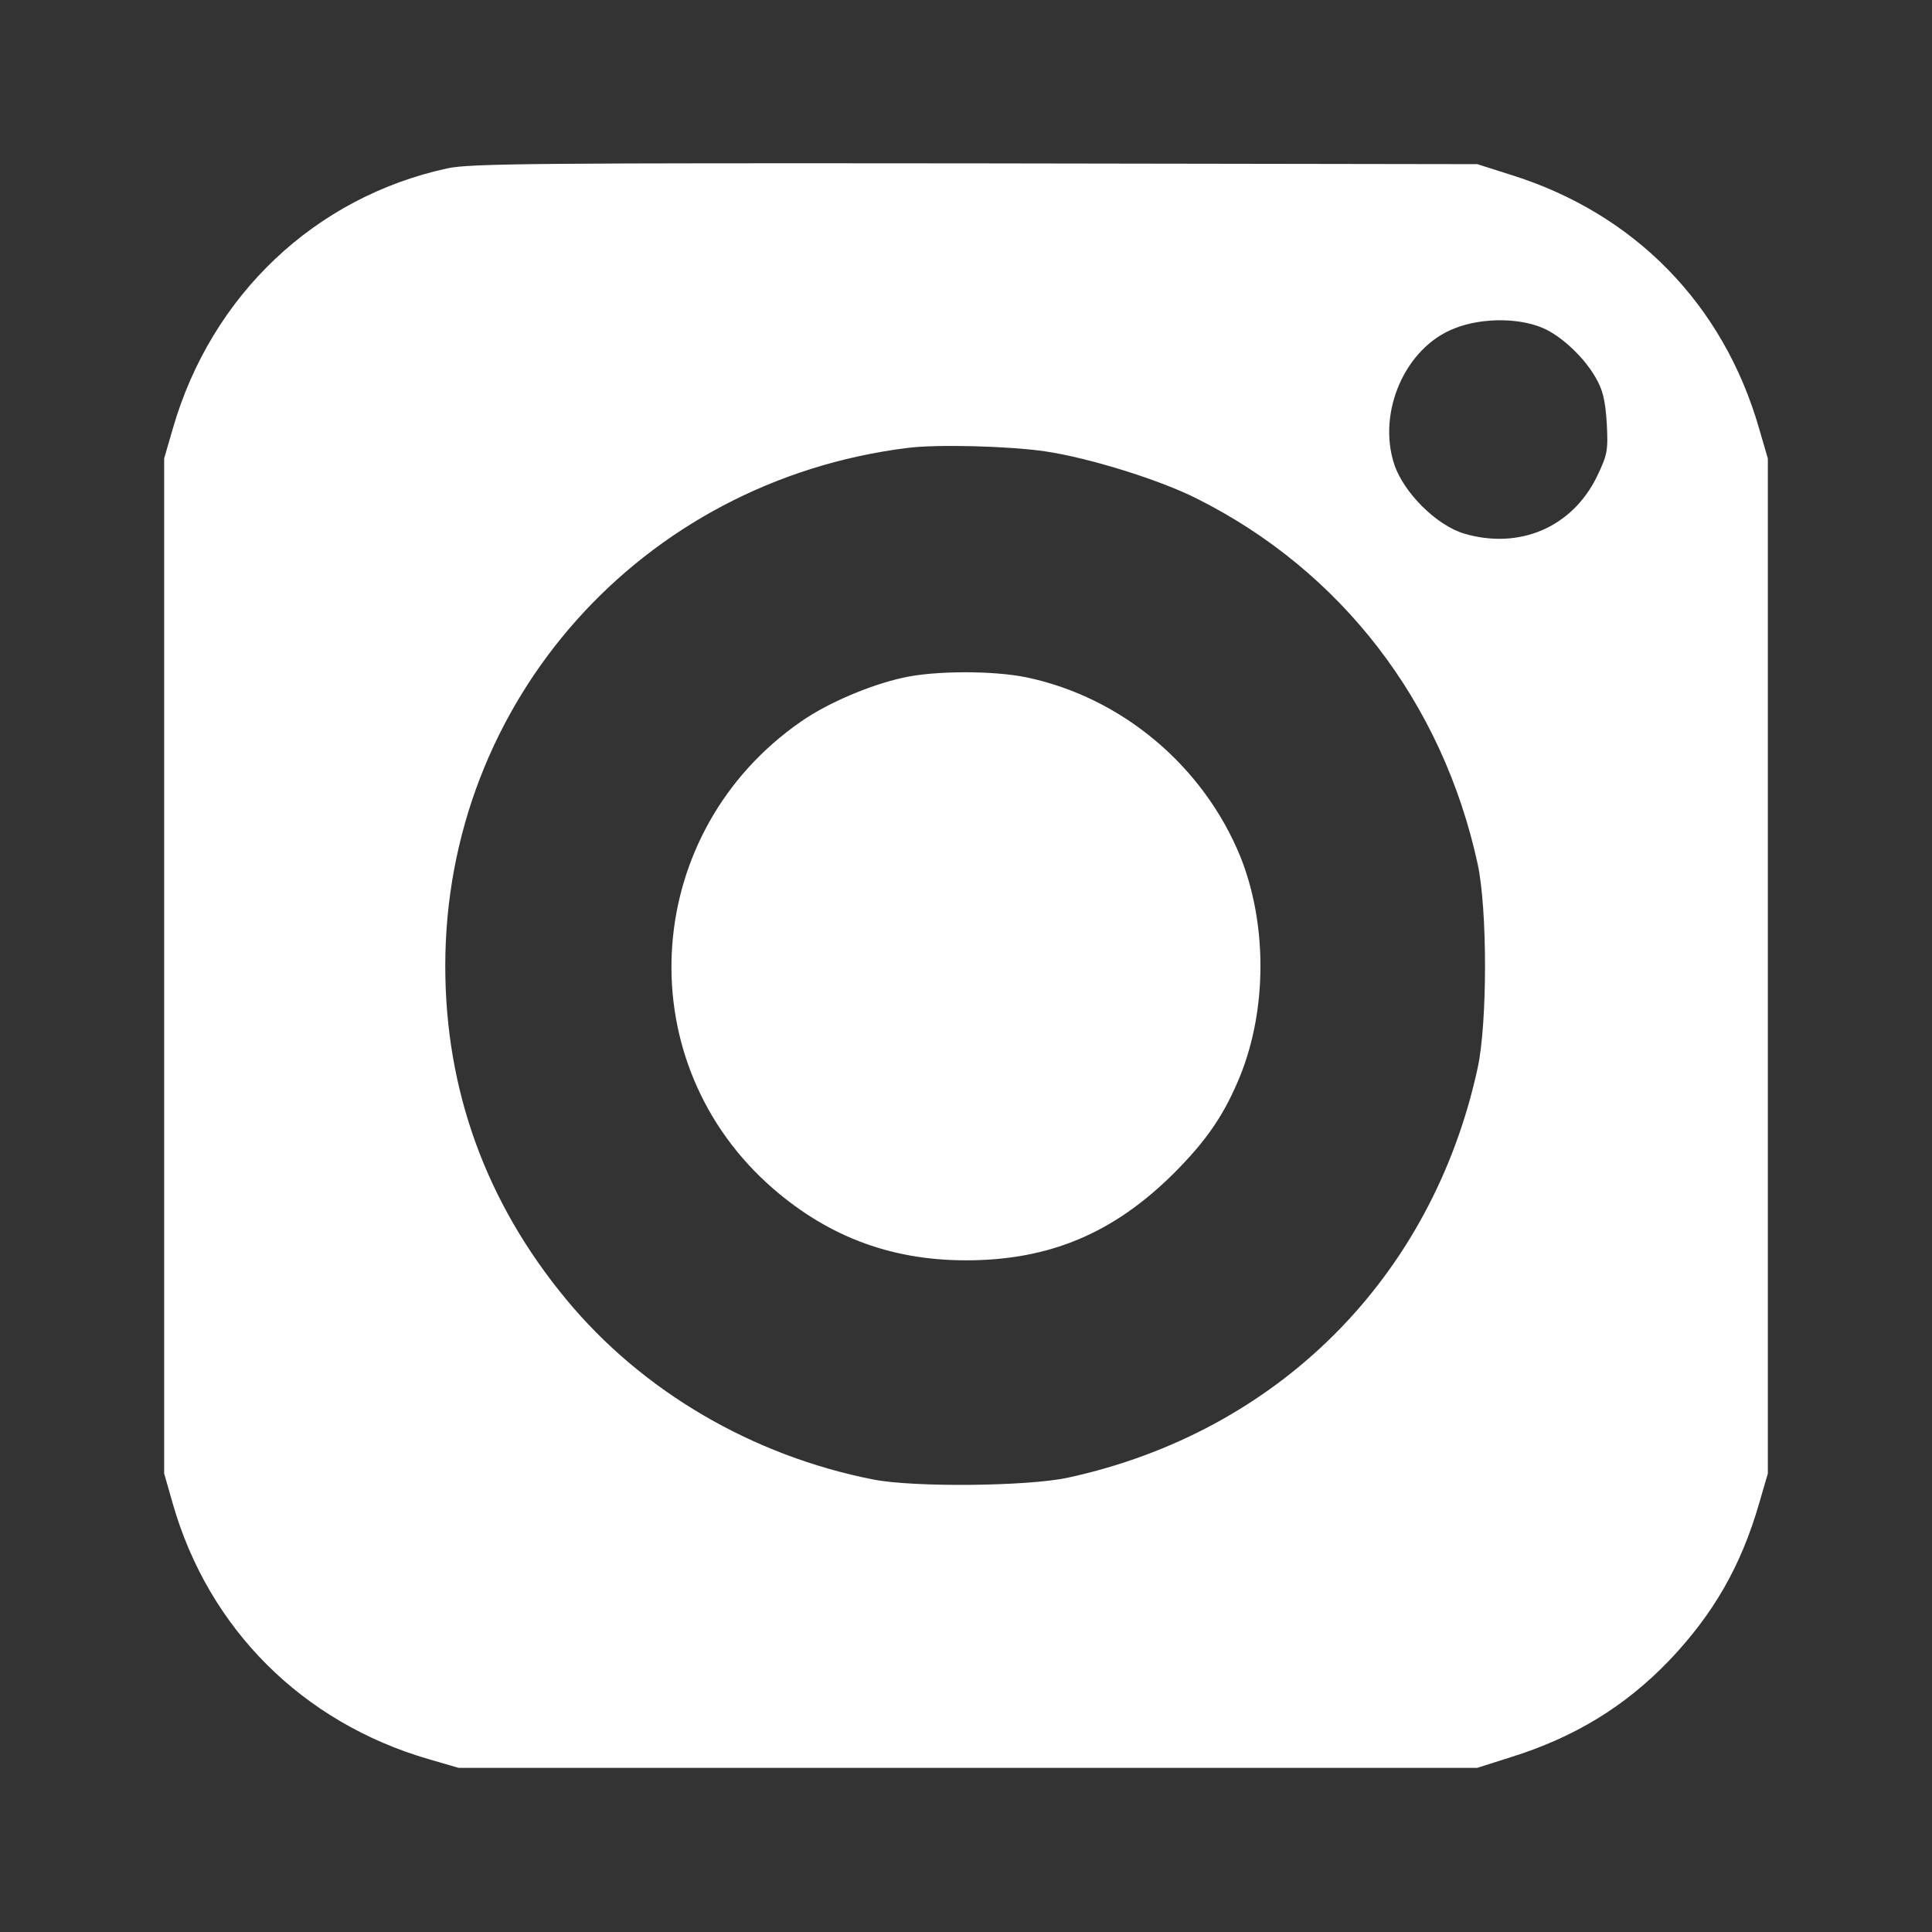
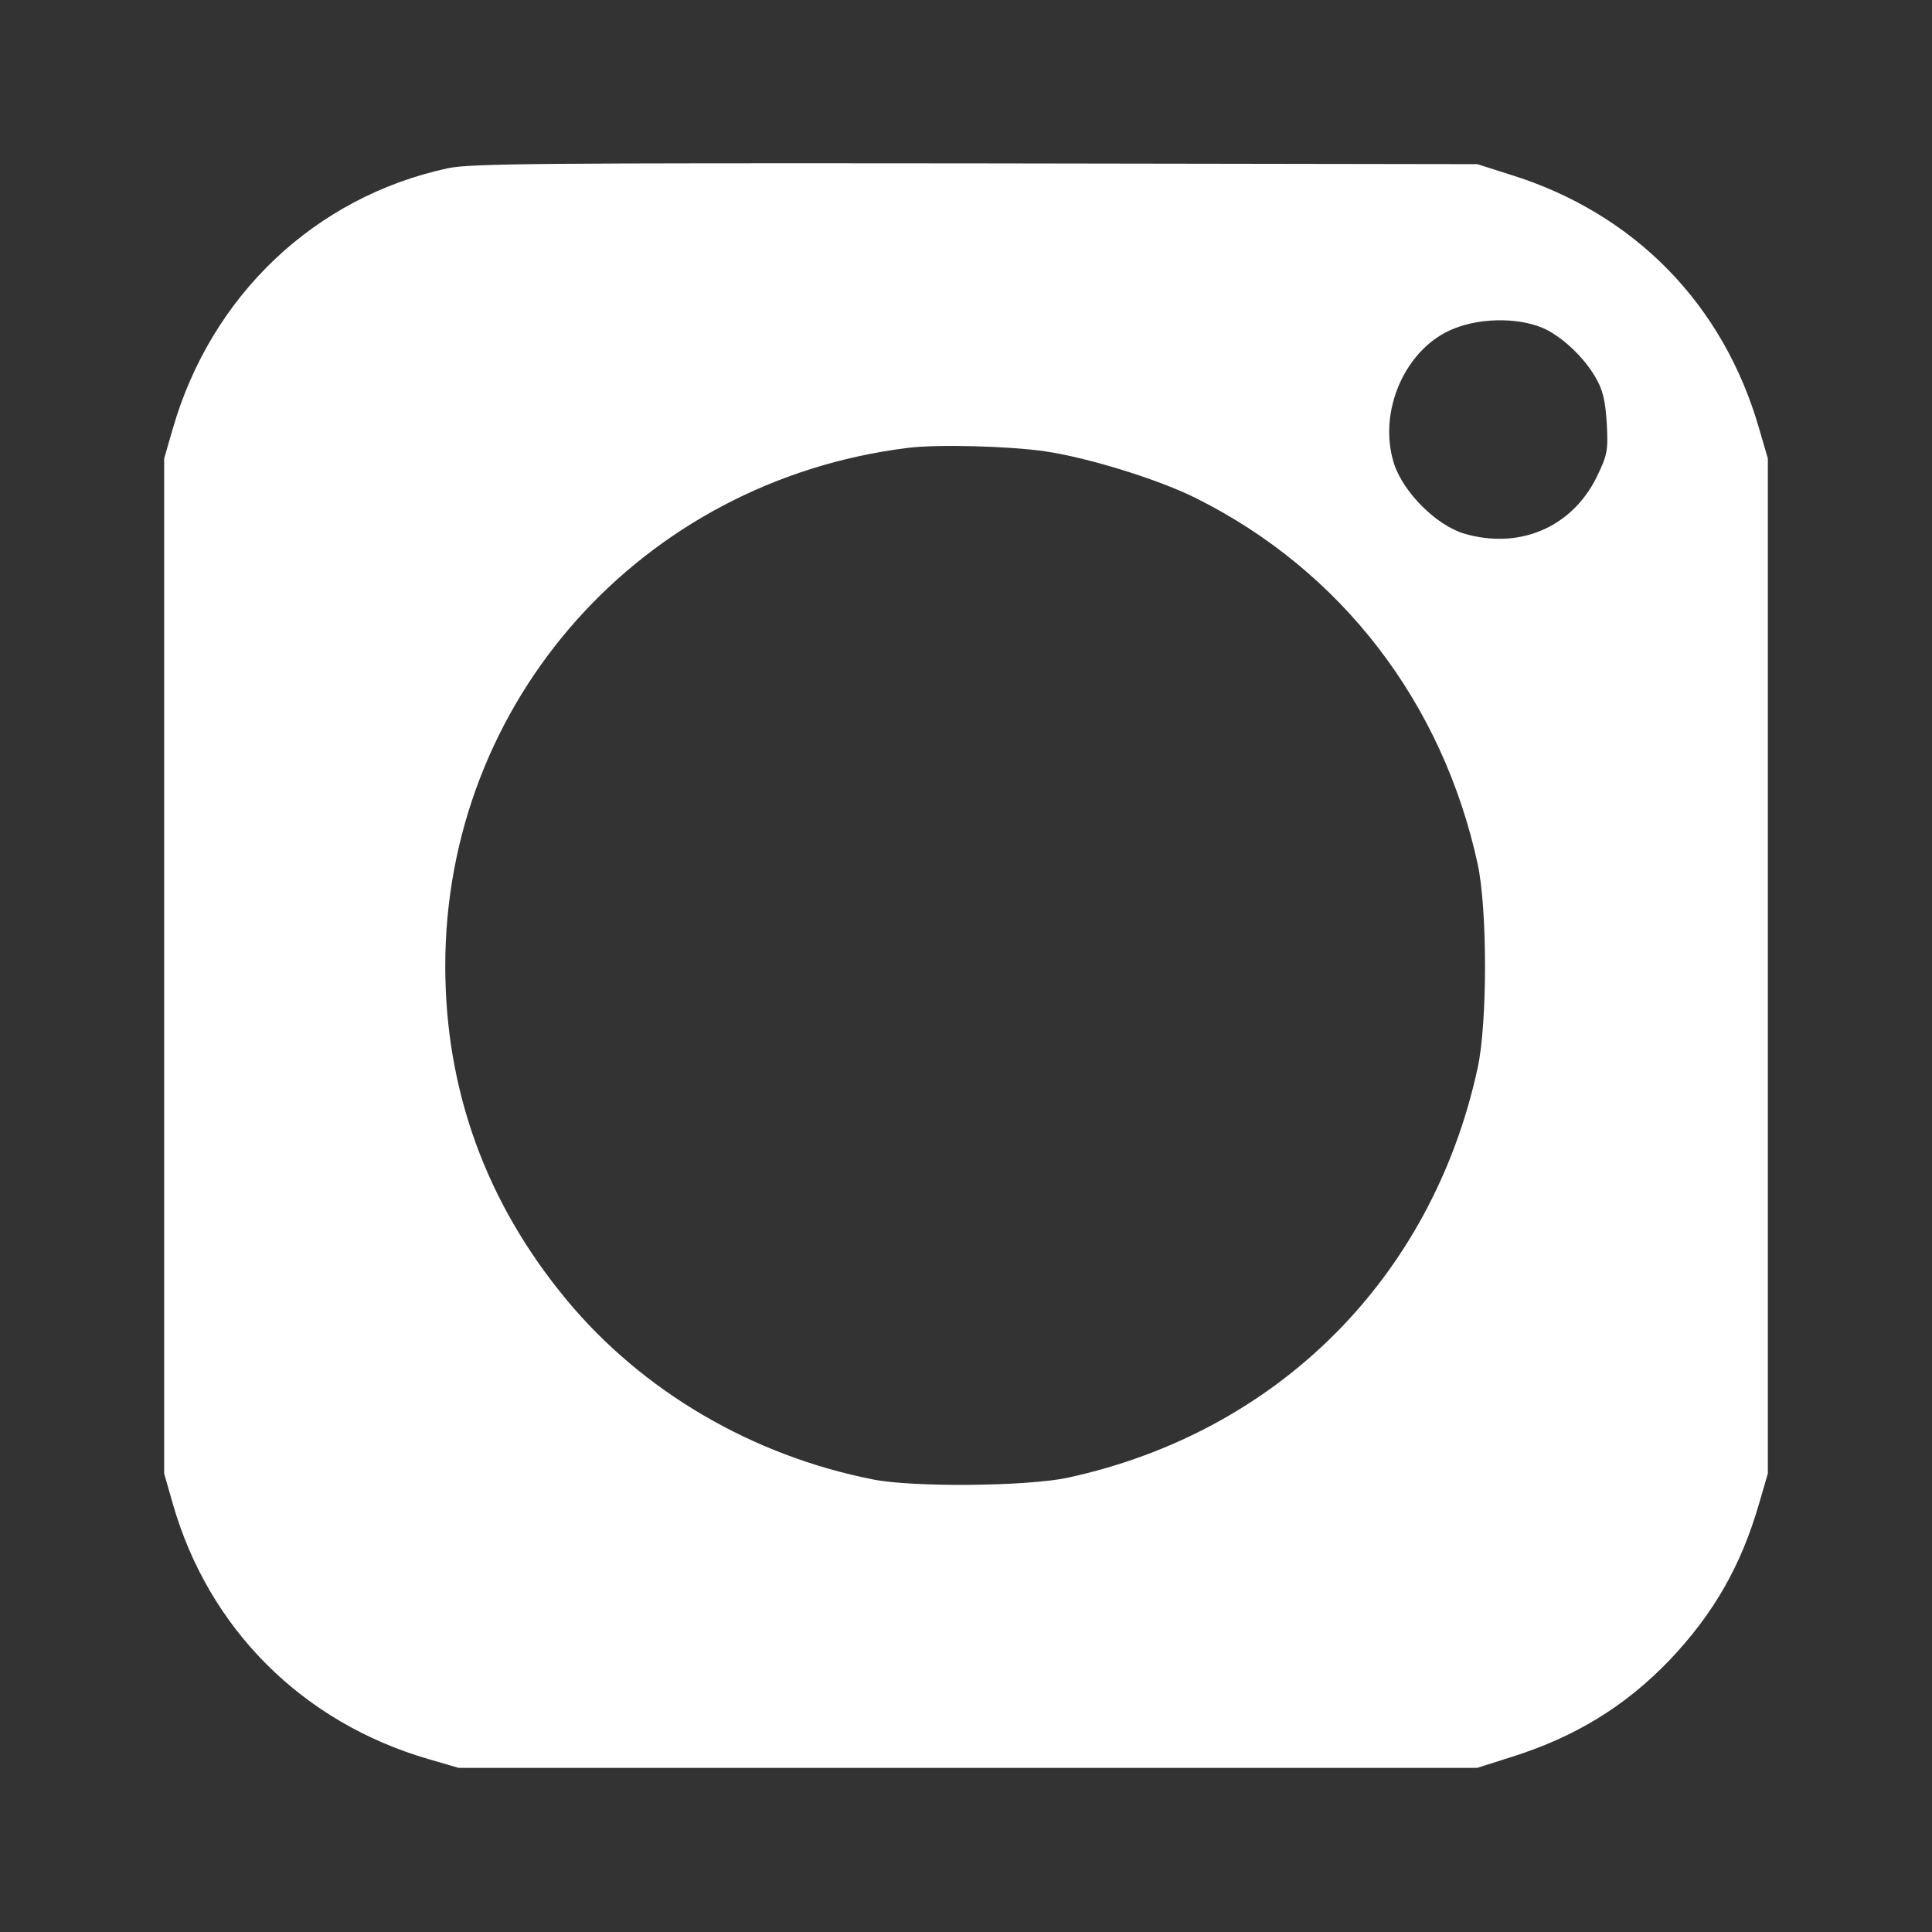
<svg xmlns="http://www.w3.org/2000/svg" width="32" height="32" viewBox="0 0 32 32" fill="none">
  <rect x="0" y="0" width="32" height="32" fill="#333333" stroke="none" />
  <path d="M7.412 2.788C5.219 3.263 3.5 4.888 2.862 7.1L2.719 7.594V16V24.406L2.862 24.906C3.456 26.981 5.013 28.531 7.1 29.137L7.594 29.281H16.031H24.469L25.019 29.106C26.081 28.775 26.919 28.262 27.65 27.5C28.381 26.731 28.837 25.938 29.137 24.9L29.281 24.406V16V7.594L29.137 7.1C28.544 5.037 27.069 3.531 25.019 2.894L24.469 2.719L16.156 2.706C9.006 2.7 7.781 2.706 7.412 2.788ZM25.619 5.463C25.919 5.619 26.238 5.931 26.419 6.237C26.55 6.456 26.587 6.625 26.613 7.006C26.637 7.469 26.625 7.531 26.444 7.906C26.031 8.738 25.163 9.106 24.25 8.838C23.794 8.7 23.256 8.169 23.094 7.694C22.806 6.819 23.281 5.75 24.094 5.438C24.569 5.25 25.225 5.263 25.619 5.463ZM17.306 7.475C18.031 7.581 19.2 7.944 19.819 8.256C22.219 9.456 23.894 11.637 24.475 14.312C24.637 15.062 24.637 16.938 24.475 17.688C23.719 21.169 21.163 23.719 17.688 24.475C17.019 24.619 15.137 24.637 14.469 24.506C12.463 24.113 10.637 23.044 9.381 21.525C8.05 19.919 7.375 18.056 7.375 16C7.375 11.613 10.625 7.969 15.031 7.419C15.519 7.356 16.706 7.388 17.306 7.475Z" fill="white" />
-   <path d="M14.957 11.225C14.413 11.344 13.707 11.644 13.269 11.95C10.651 13.762 10.382 17.475 12.707 19.6C13.651 20.456 14.719 20.875 16.001 20.875C17.382 20.875 18.444 20.425 19.438 19.438C19.994 18.881 20.282 18.456 20.544 17.812C20.988 16.706 20.988 15.294 20.544 14.188C19.932 12.688 18.582 11.55 17.001 11.219C16.457 11.106 15.482 11.106 14.957 11.225Z" fill="white" />
</svg>